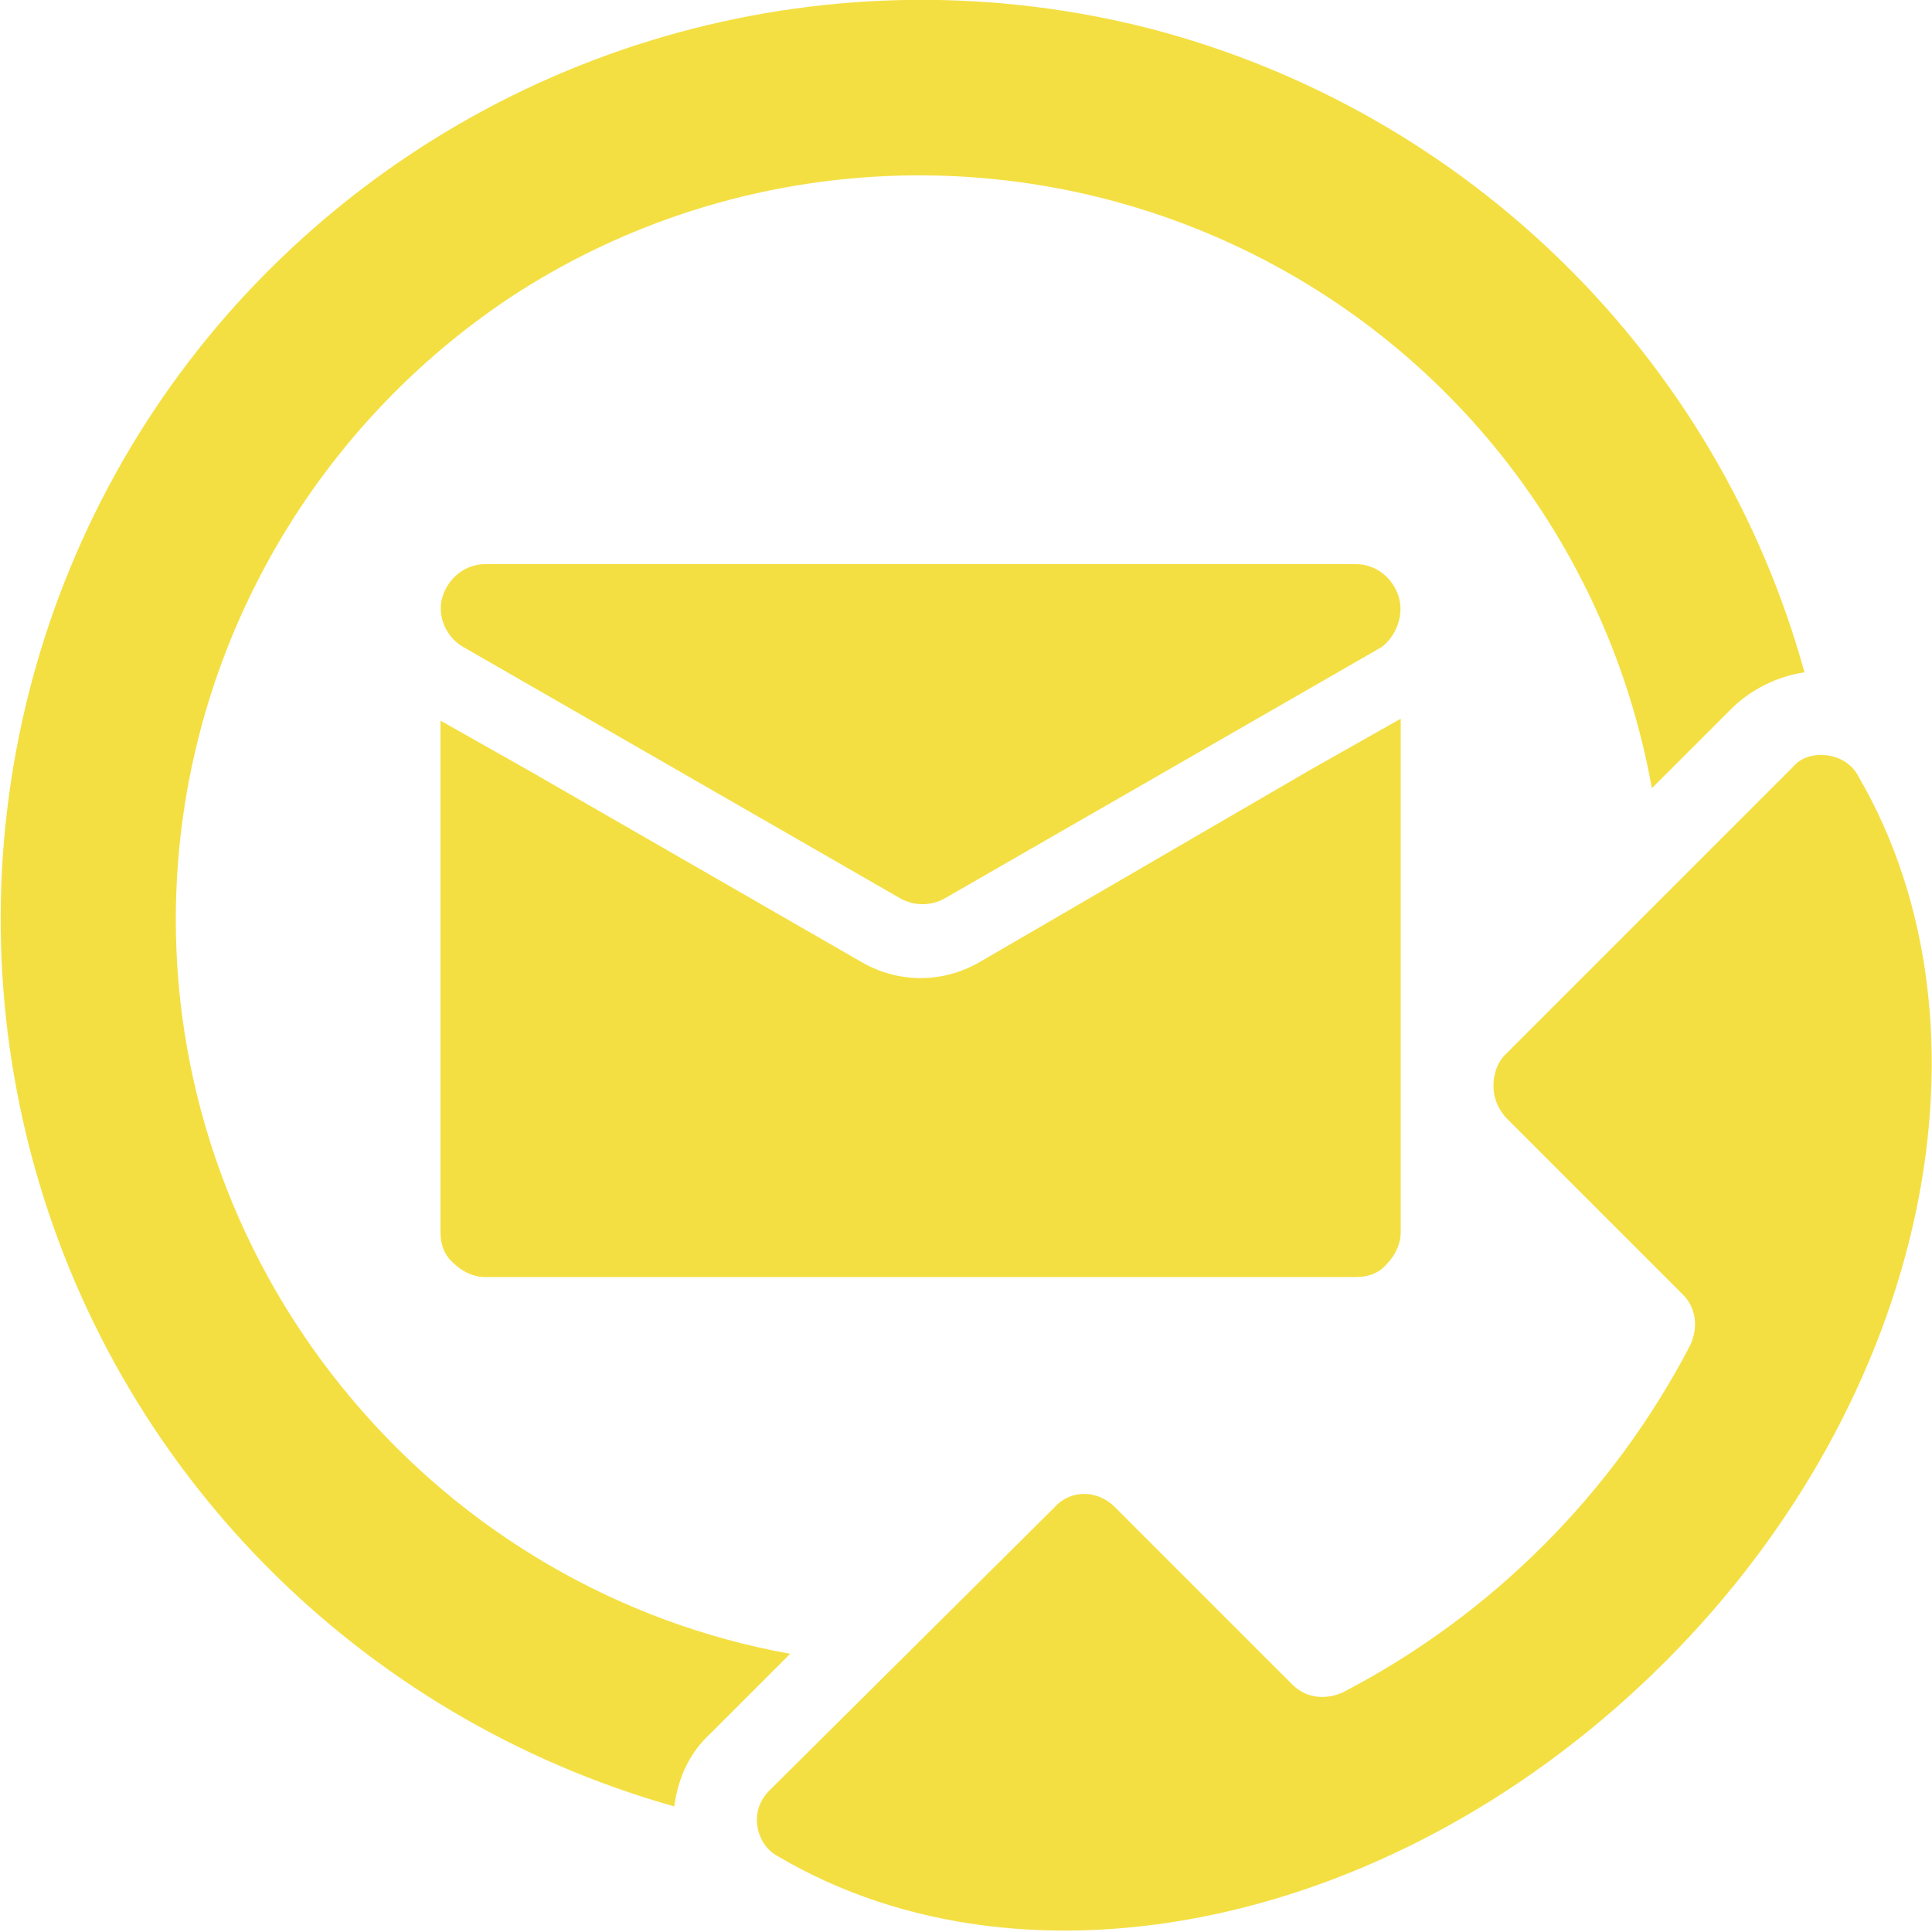
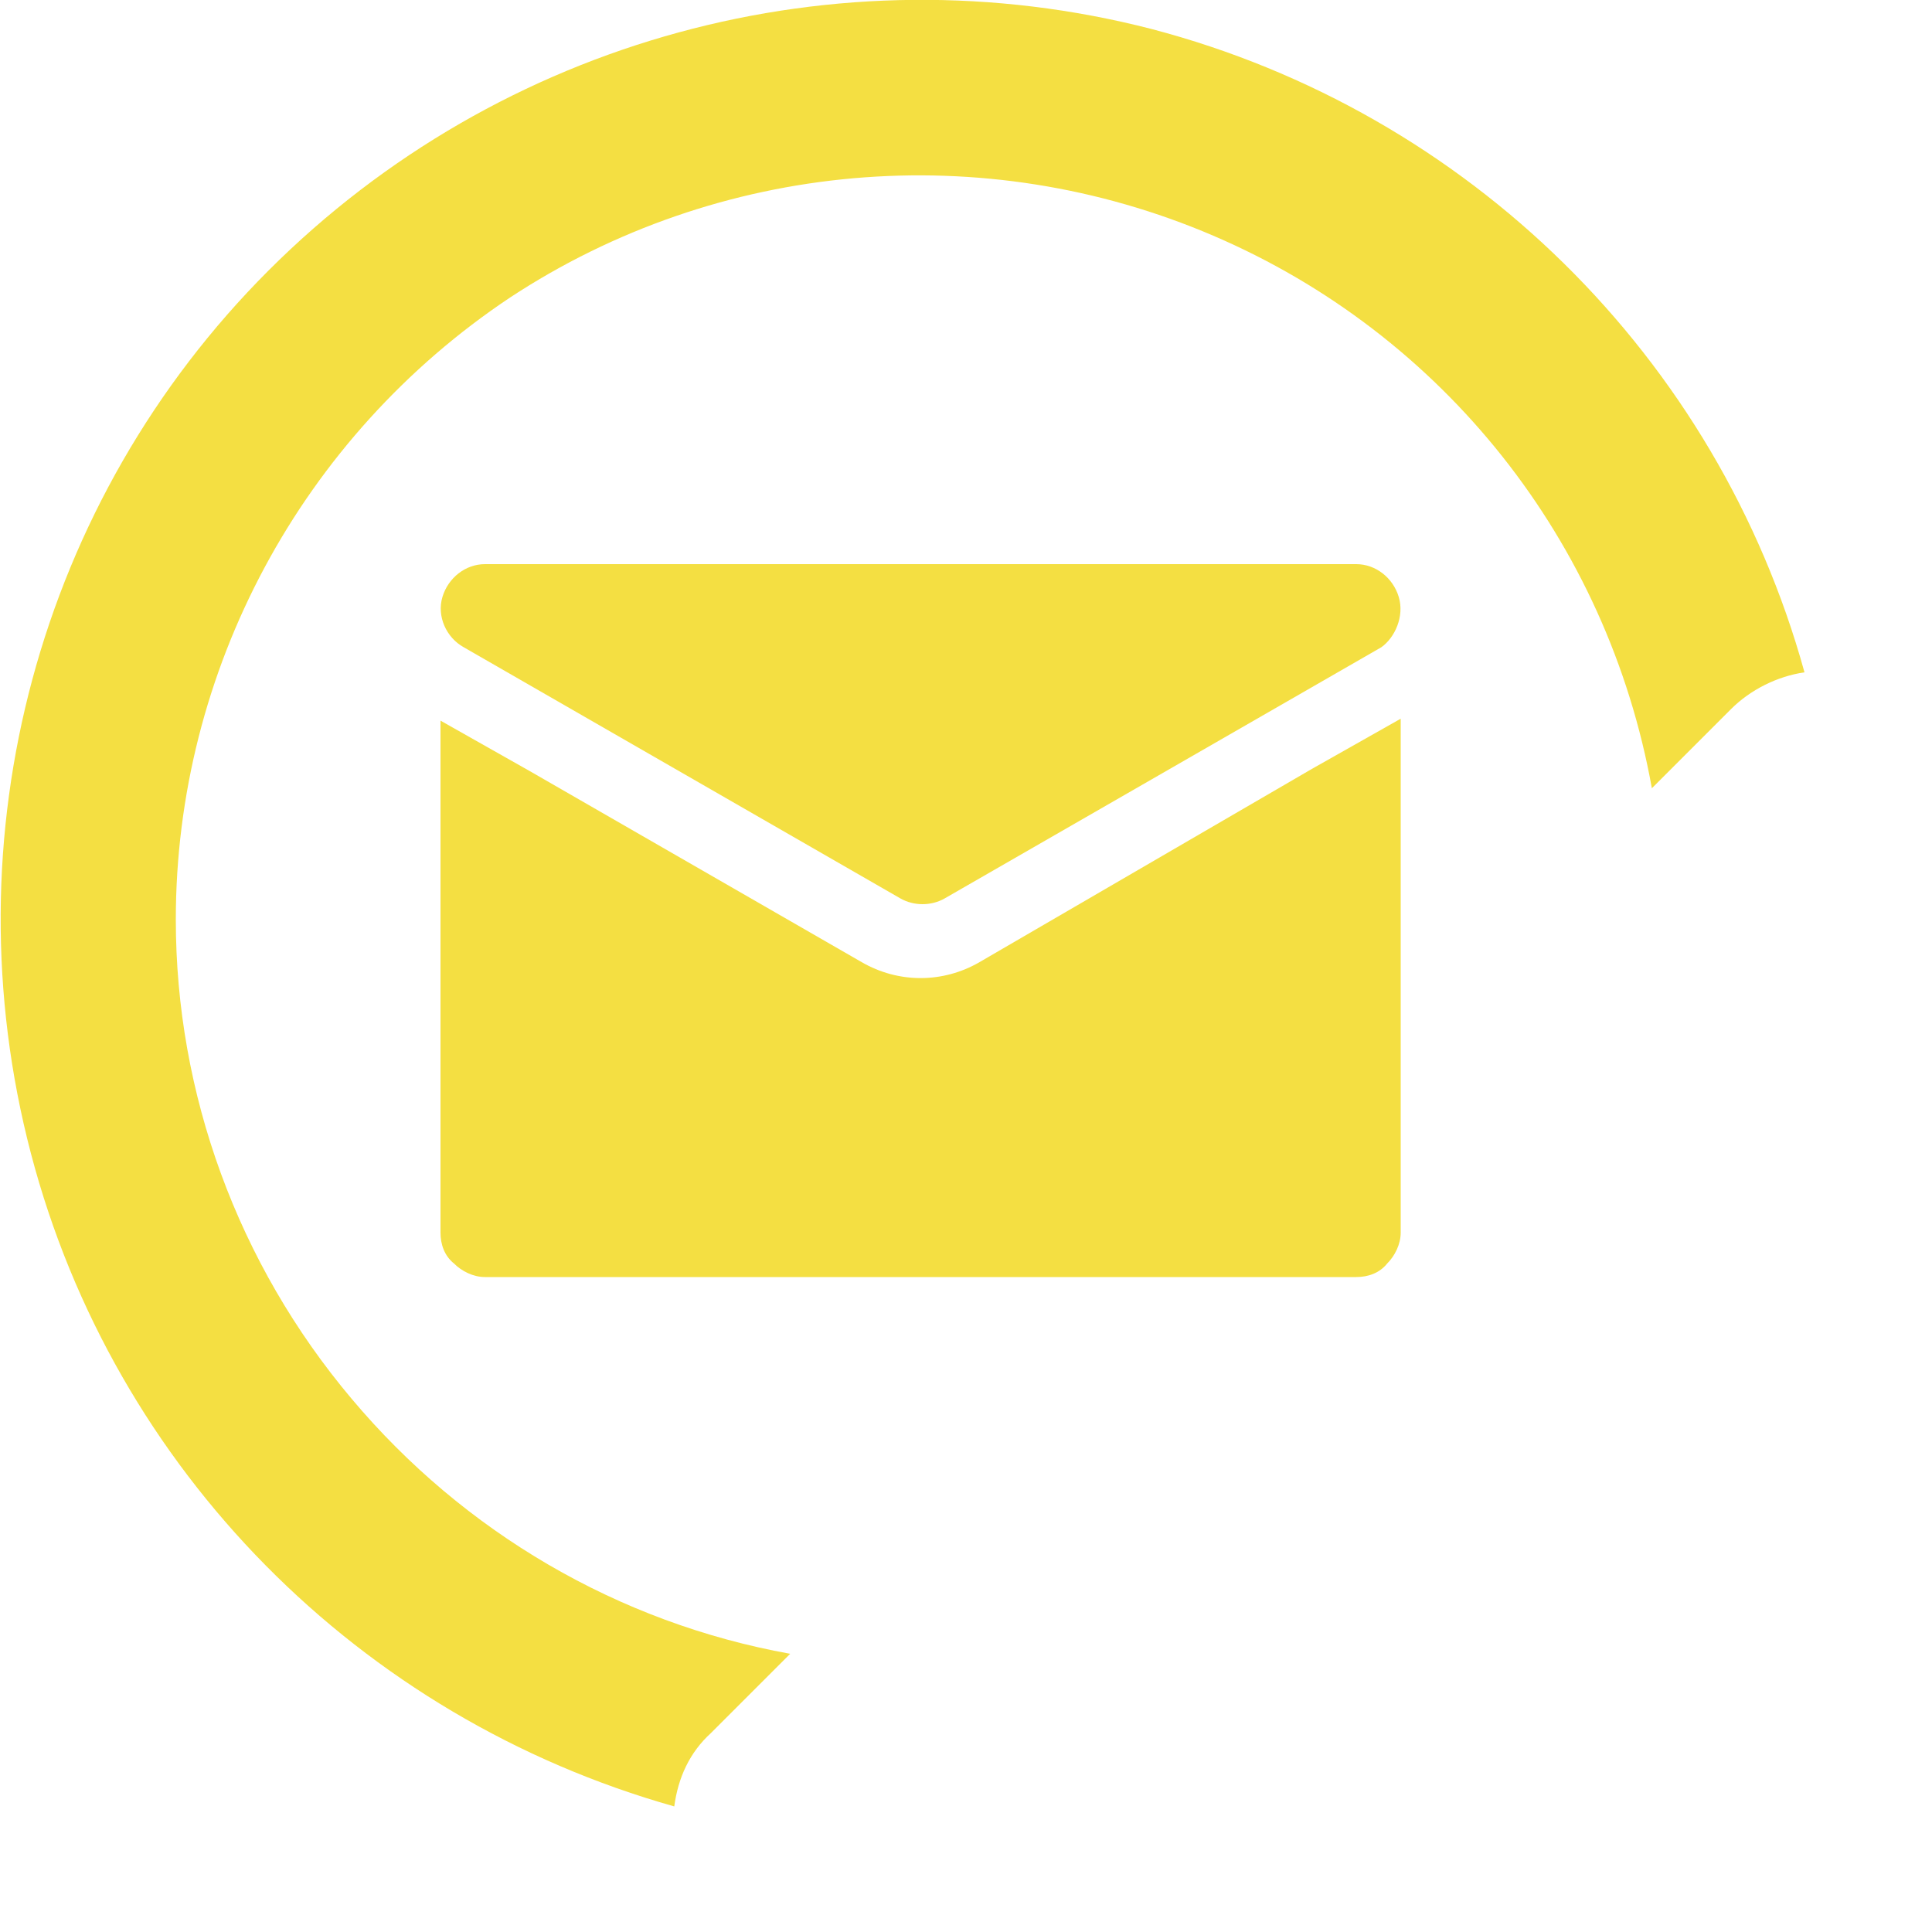
<svg xmlns="http://www.w3.org/2000/svg" version="1.1" id="Livello_1" x="0px" y="0px" viewBox="0 0 100 100" style="enable-background:new 0 0 100 100;" xml:space="preserve">
  <style type="text/css">
	.st0{fill:#F4DF42;}
</style>
  <g>
-     <path class="st0" d="M96.2,40.2c-0.3-0.6-0.9-1-1.6-1.1c-0.7-0.1-1.4,0.1-1.8,0.6L77.9,54.6c-0.4,0.4-0.6,1-0.6,1.6   c0,0.6,0.2,1.1,0.6,1.6l9.2,9.2c0.7,0.7,0.8,1.7,0.4,2.6c-4,7.7-10.3,14-18,18c-0.9,0.4-1.9,0.3-2.6-0.4l-9.2-9.2   c-0.9-0.9-2.3-0.9-3.1,0L39.8,92.7c-0.5,0.5-0.7,1.2-0.6,1.8c0.1,0.7,0.5,1.3,1.1,1.6c12.9,7.6,32.1,3.7,45.9-10.1   C99.9,72.3,103.7,53.1,96.2,40.2L96.2,40.2z" />
    <path class="st0" d="M9.1,47.6c0-12.9,6.5-25,17.3-32.2c10.8-7.1,24.5-8.3,36.4-3.2c11.9,5.1,20.4,15.8,22.7,28.6l4.1-4.1l0,0   c1-1,2.4-1.7,3.8-1.9c-4.5-16.3-17.4-29-33.8-33.3C43.3-2.7,25.9,2,13.9,14C2,25.9-2.7,43.3,1.6,59.7c4.3,16.4,17,29.2,33.3,33.8   c0.2-1.5,0.8-2.8,1.9-3.8l4.1-4.1c-8.9-1.6-16.9-6.3-22.7-13.2C12.3,65.4,9.1,56.6,9.1,47.6L9.1,47.6z" />
    <path class="st0" d="M72.4,30.9c-0.3-1-1.2-1.7-2.2-1.7H25.1c-1,0-1.9,0.7-2.2,1.7c-0.3,1,0.2,2.1,1.1,2.6l22.6,13   c0.7,0.4,1.6,0.4,2.3,0l22.6-13C72.2,33,72.7,31.9,72.4,30.9L72.4,30.9z" />
    <path class="st0" d="M50.7,49.8c-1.9,1.1-4.2,1.1-6.1,0l-17.2-9.9l-4.6-2.6l0,26.5c0,0.6,0.2,1.2,0.7,1.6c0.4,0.4,1,0.7,1.6,0.7   h45.1c0.6,0,1.2-0.2,1.6-0.7c0.4-0.4,0.7-1,0.7-1.6V37.2l-4.6,2.6L50.7,49.8z" />
  </g>
</svg>